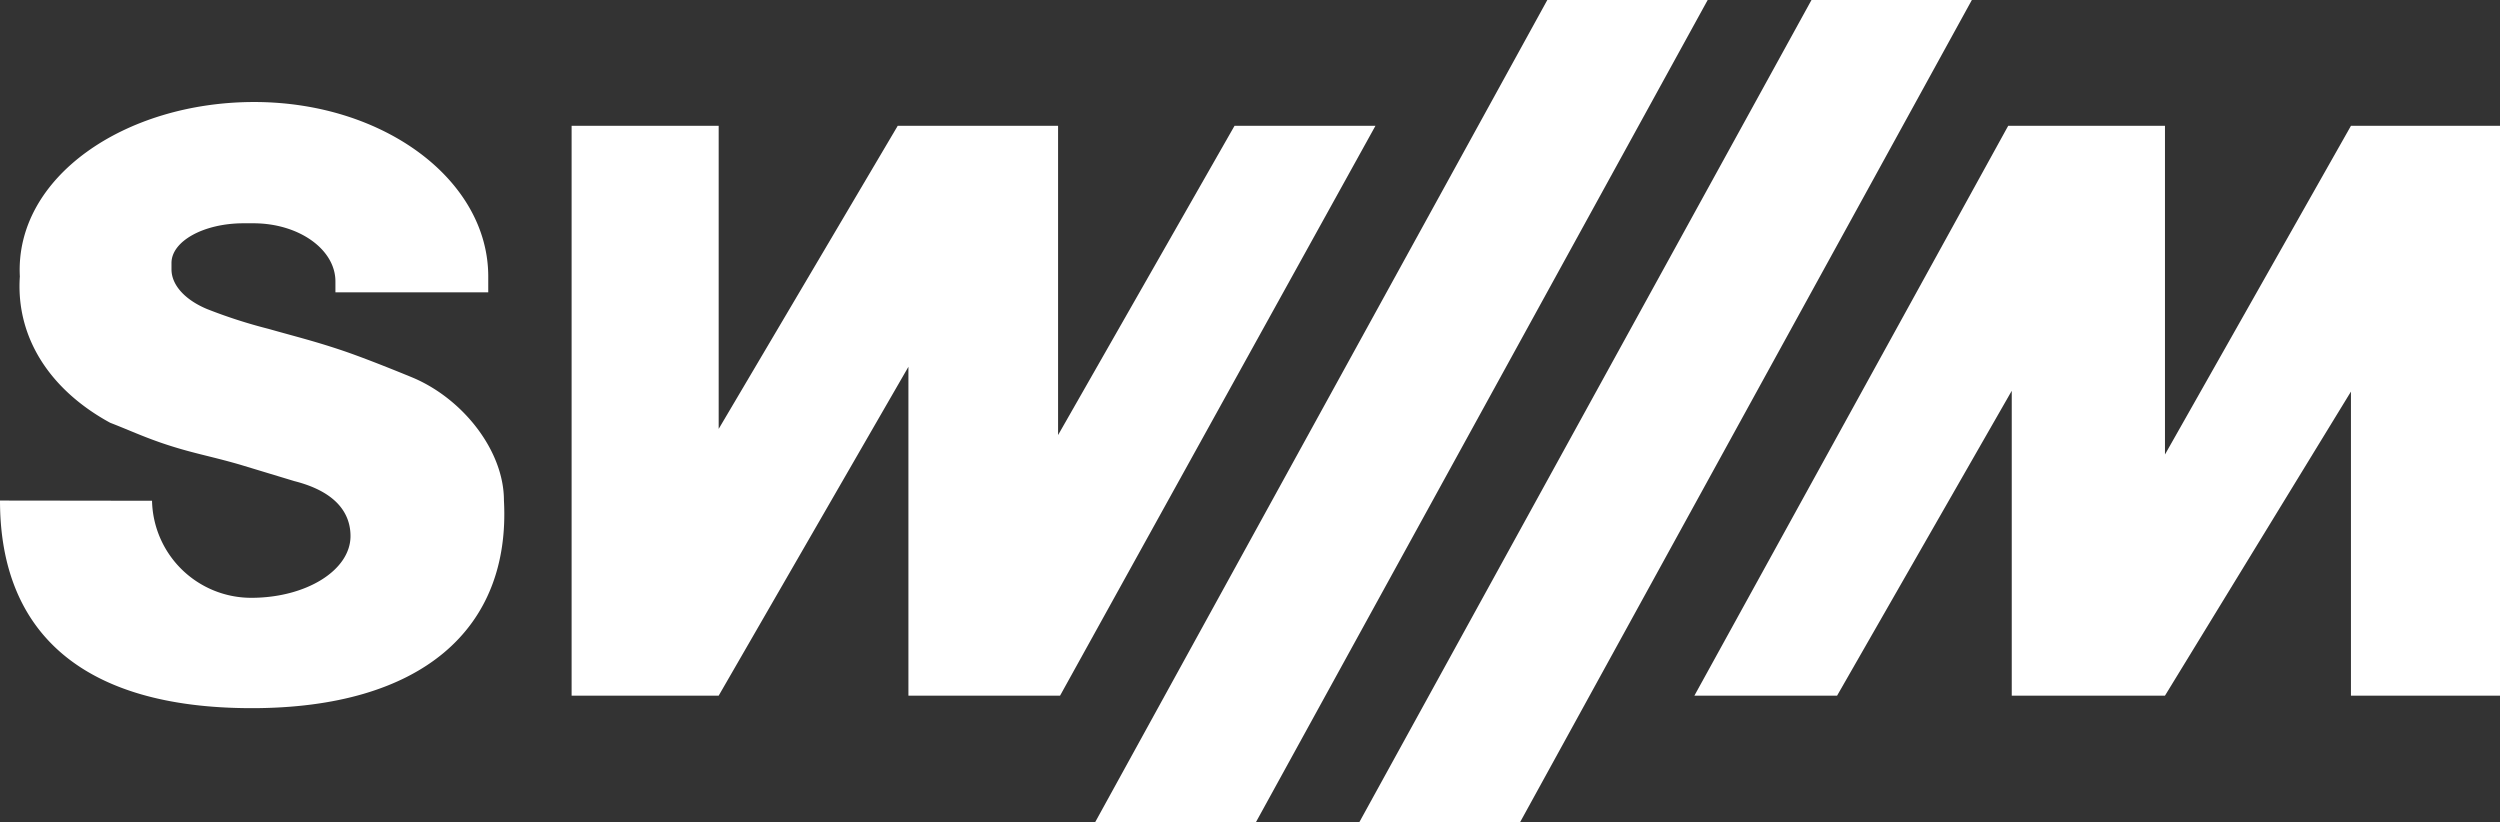
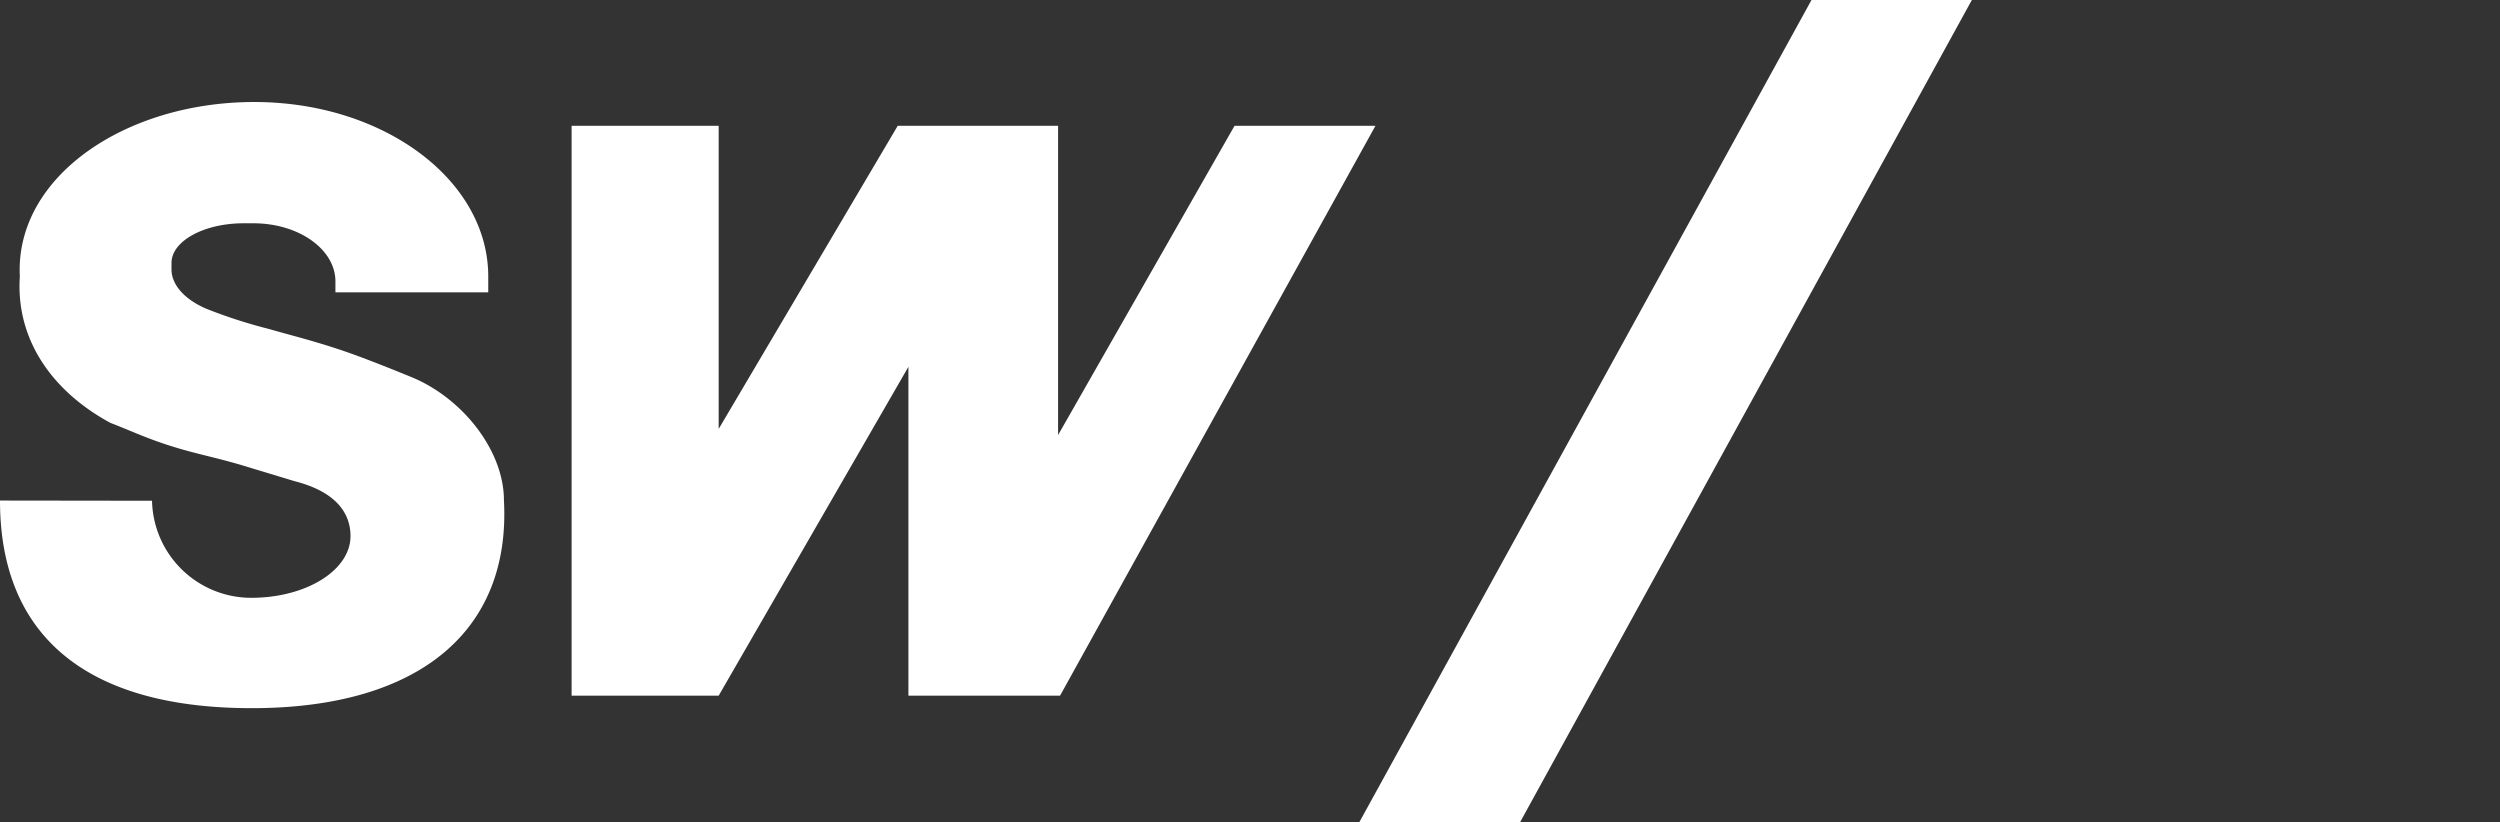
<svg xmlns="http://www.w3.org/2000/svg" viewBox="0 0 125.96 41.44">
  <rect x="0" y="0" width="125.96" height="41.44" fill="#333333" stroke="none" />
  <defs>
    <style>.cls-1{fill:#fff;}</style>
  </defs>
  <g id="Layer_2" data-name="Layer 2">
    <g id="Layer_1-2" data-name="Layer 1">
      <g id="Logo">
        <polygon class="cls-1" points="91.27 0 68.48 41.44 76.58 41.44 99.35 0 91.27 0" />
-         <polygon class="cls-1" points="77.96 0 55.17 41.44 63.27 41.44 86.04 0 77.96 0" />
        <polygon class="cls-1" points="28.8 6.34 28.8 35.05 36.21 35.05 45.77 18.48 45.77 35.05 53.41 35.05 69.3 6.34 62.2 6.34 53.31 21.92 53.31 6.34 45.23 6.34 36.21 21.61 36.21 6.34 28.8 6.34" />
-         <polygon class="cls-1" points="85.37 35.05 92.56 35.05 101.36 19.69 101.36 35.05 109.08 35.05 118.45 19.73 118.45 35.05 125.96 35.05 125.96 6.34 118.45 6.34 109.08 22.9 109.08 6.34 101.18 6.34 85.37 35.05" />
        <path class="cls-1" d="M7.66,25.23a5,5,0,0,0,5,4.89c2.77,0,5-1.39,5-3.11,0-1-.55-2.19-2.83-2.77l-2.74-.83c-1.55-.45-2.46-.58-4-1.11-1-.35-1.54-.61-2.54-1C2.52,19.65.79,17,1,13.93c-.26-5,5.29-8.79,11.81-8.79S24.6,9.07,24.6,13.93v.8H16.9l0-.55c0-1.62-1.85-2.93-4.13-2.93l-.5,0c-2,0-3.63.9-3.63,2v.32c0,.81.71,1.55,1.79,2a25.46,25.46,0,0,0,3.1,1c1.41.4,2.21.59,3.6,1.05s3.72,1.43,3.72,1.43c2.52,1.09,4.54,3.69,4.54,6.16.35,6.49-4.16,10.47-12.71,10.47S0,31.85,0,25.22Z" />
      </g>
    </g>
  </g>
</svg>